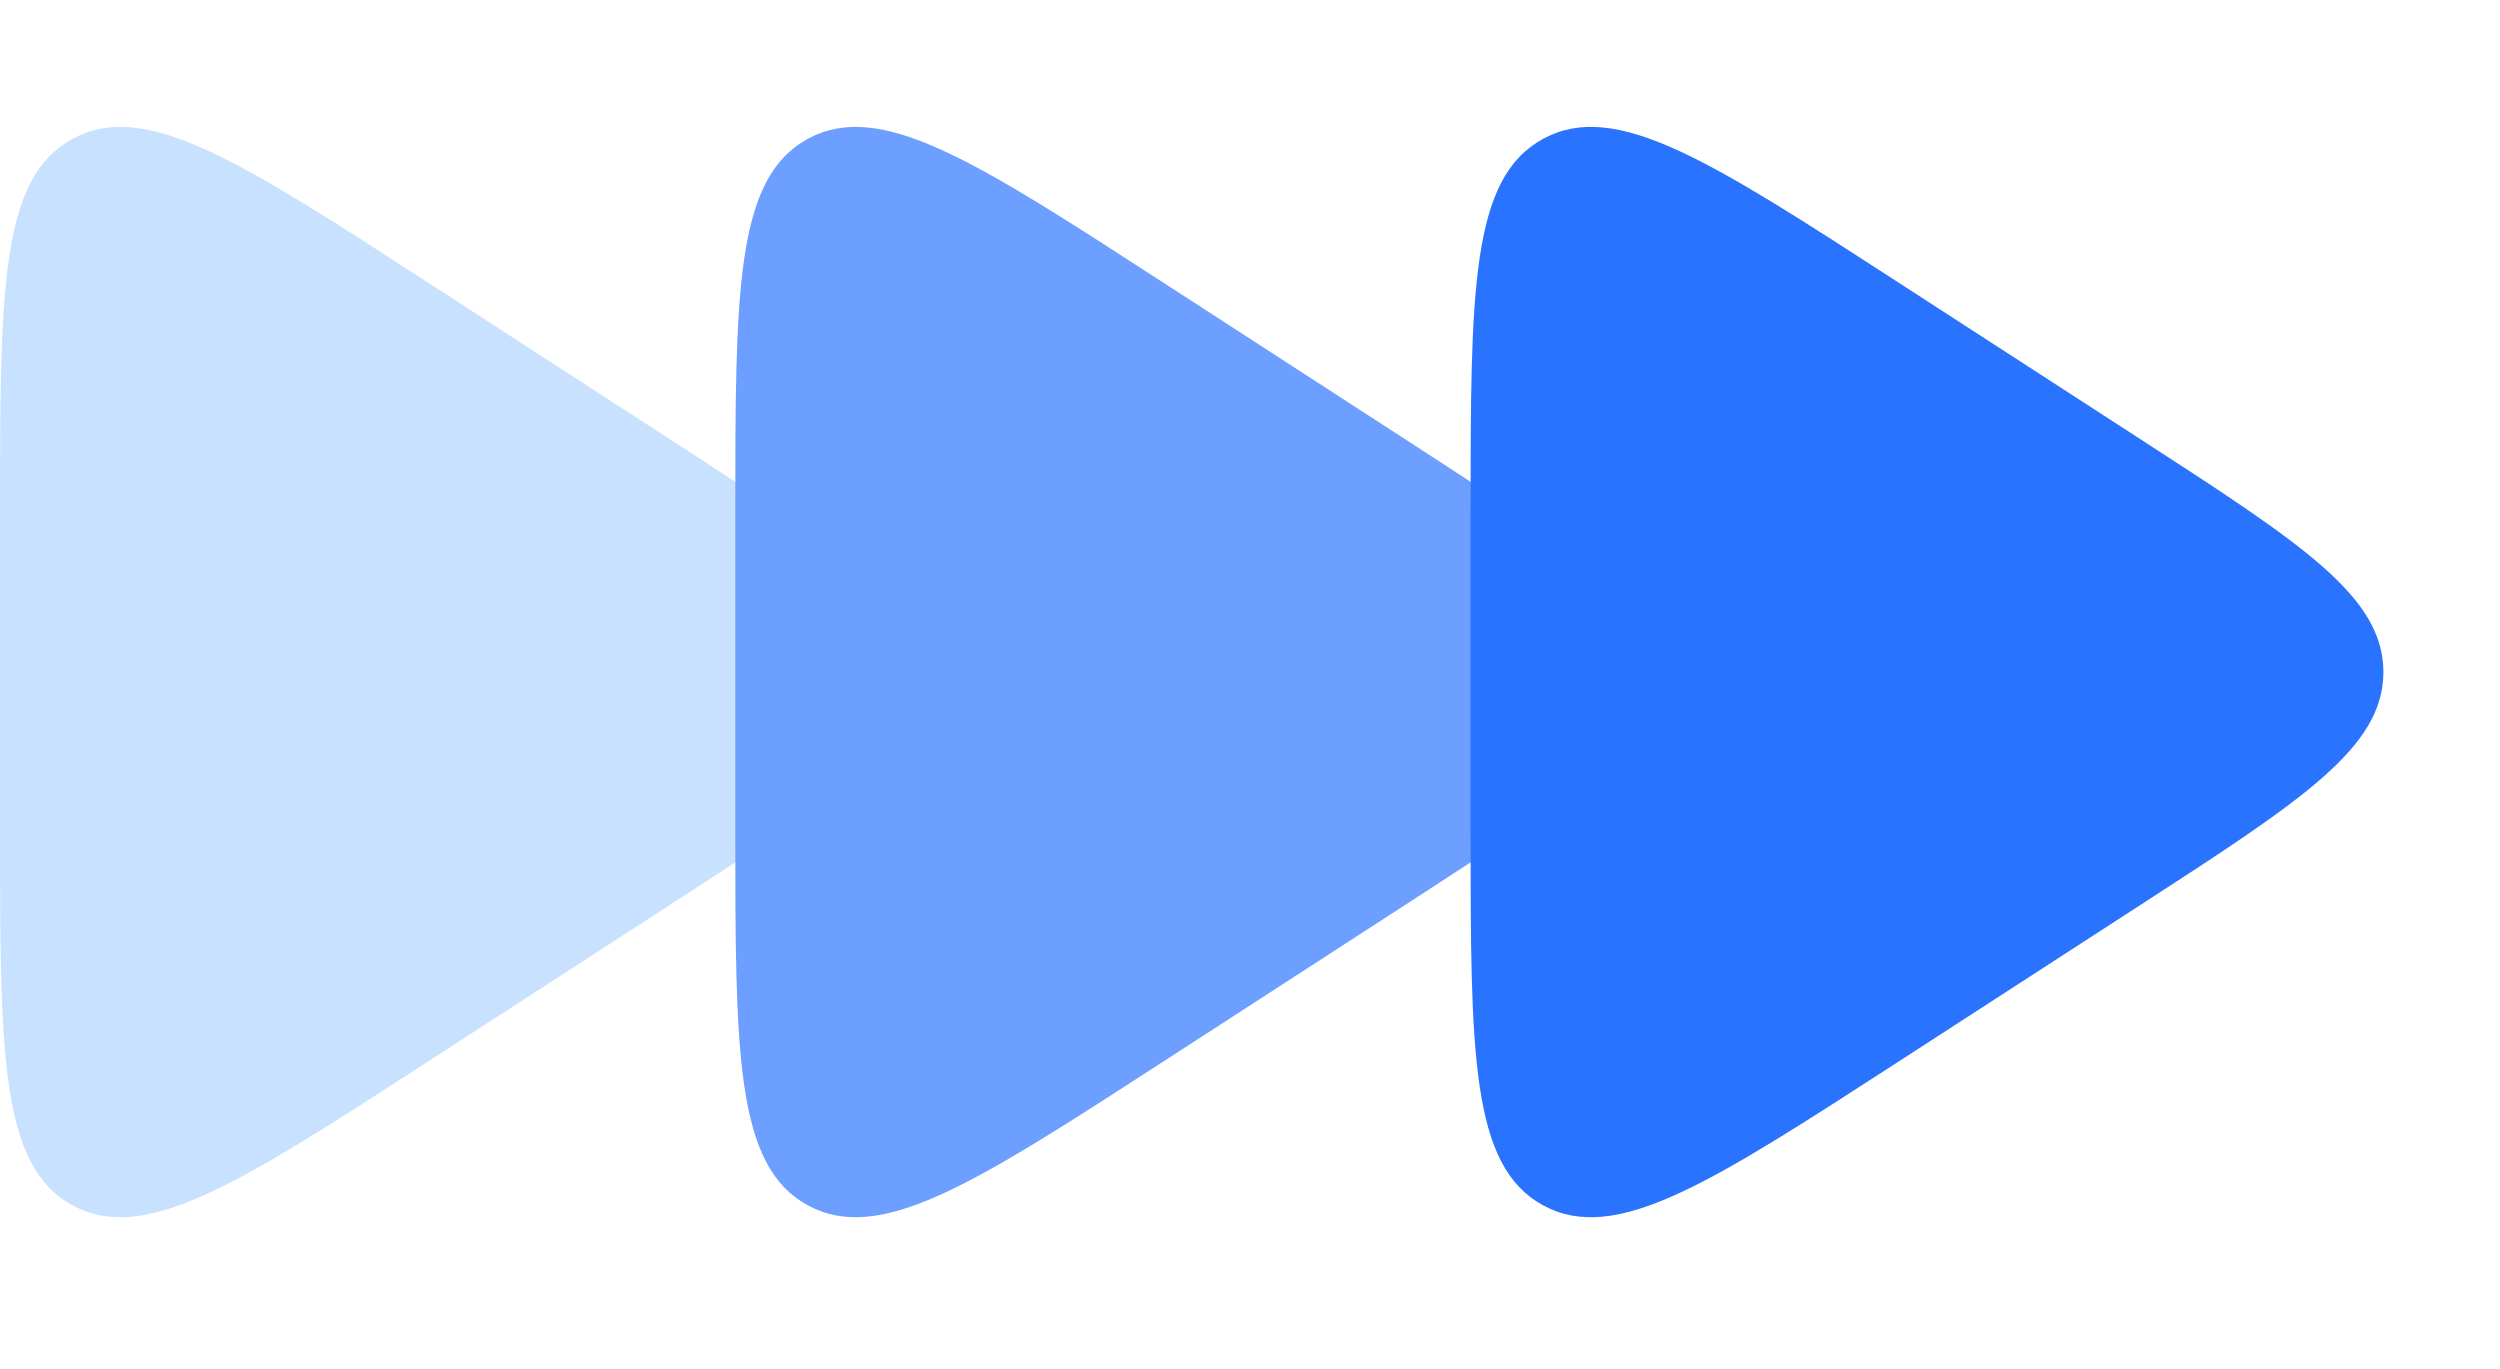
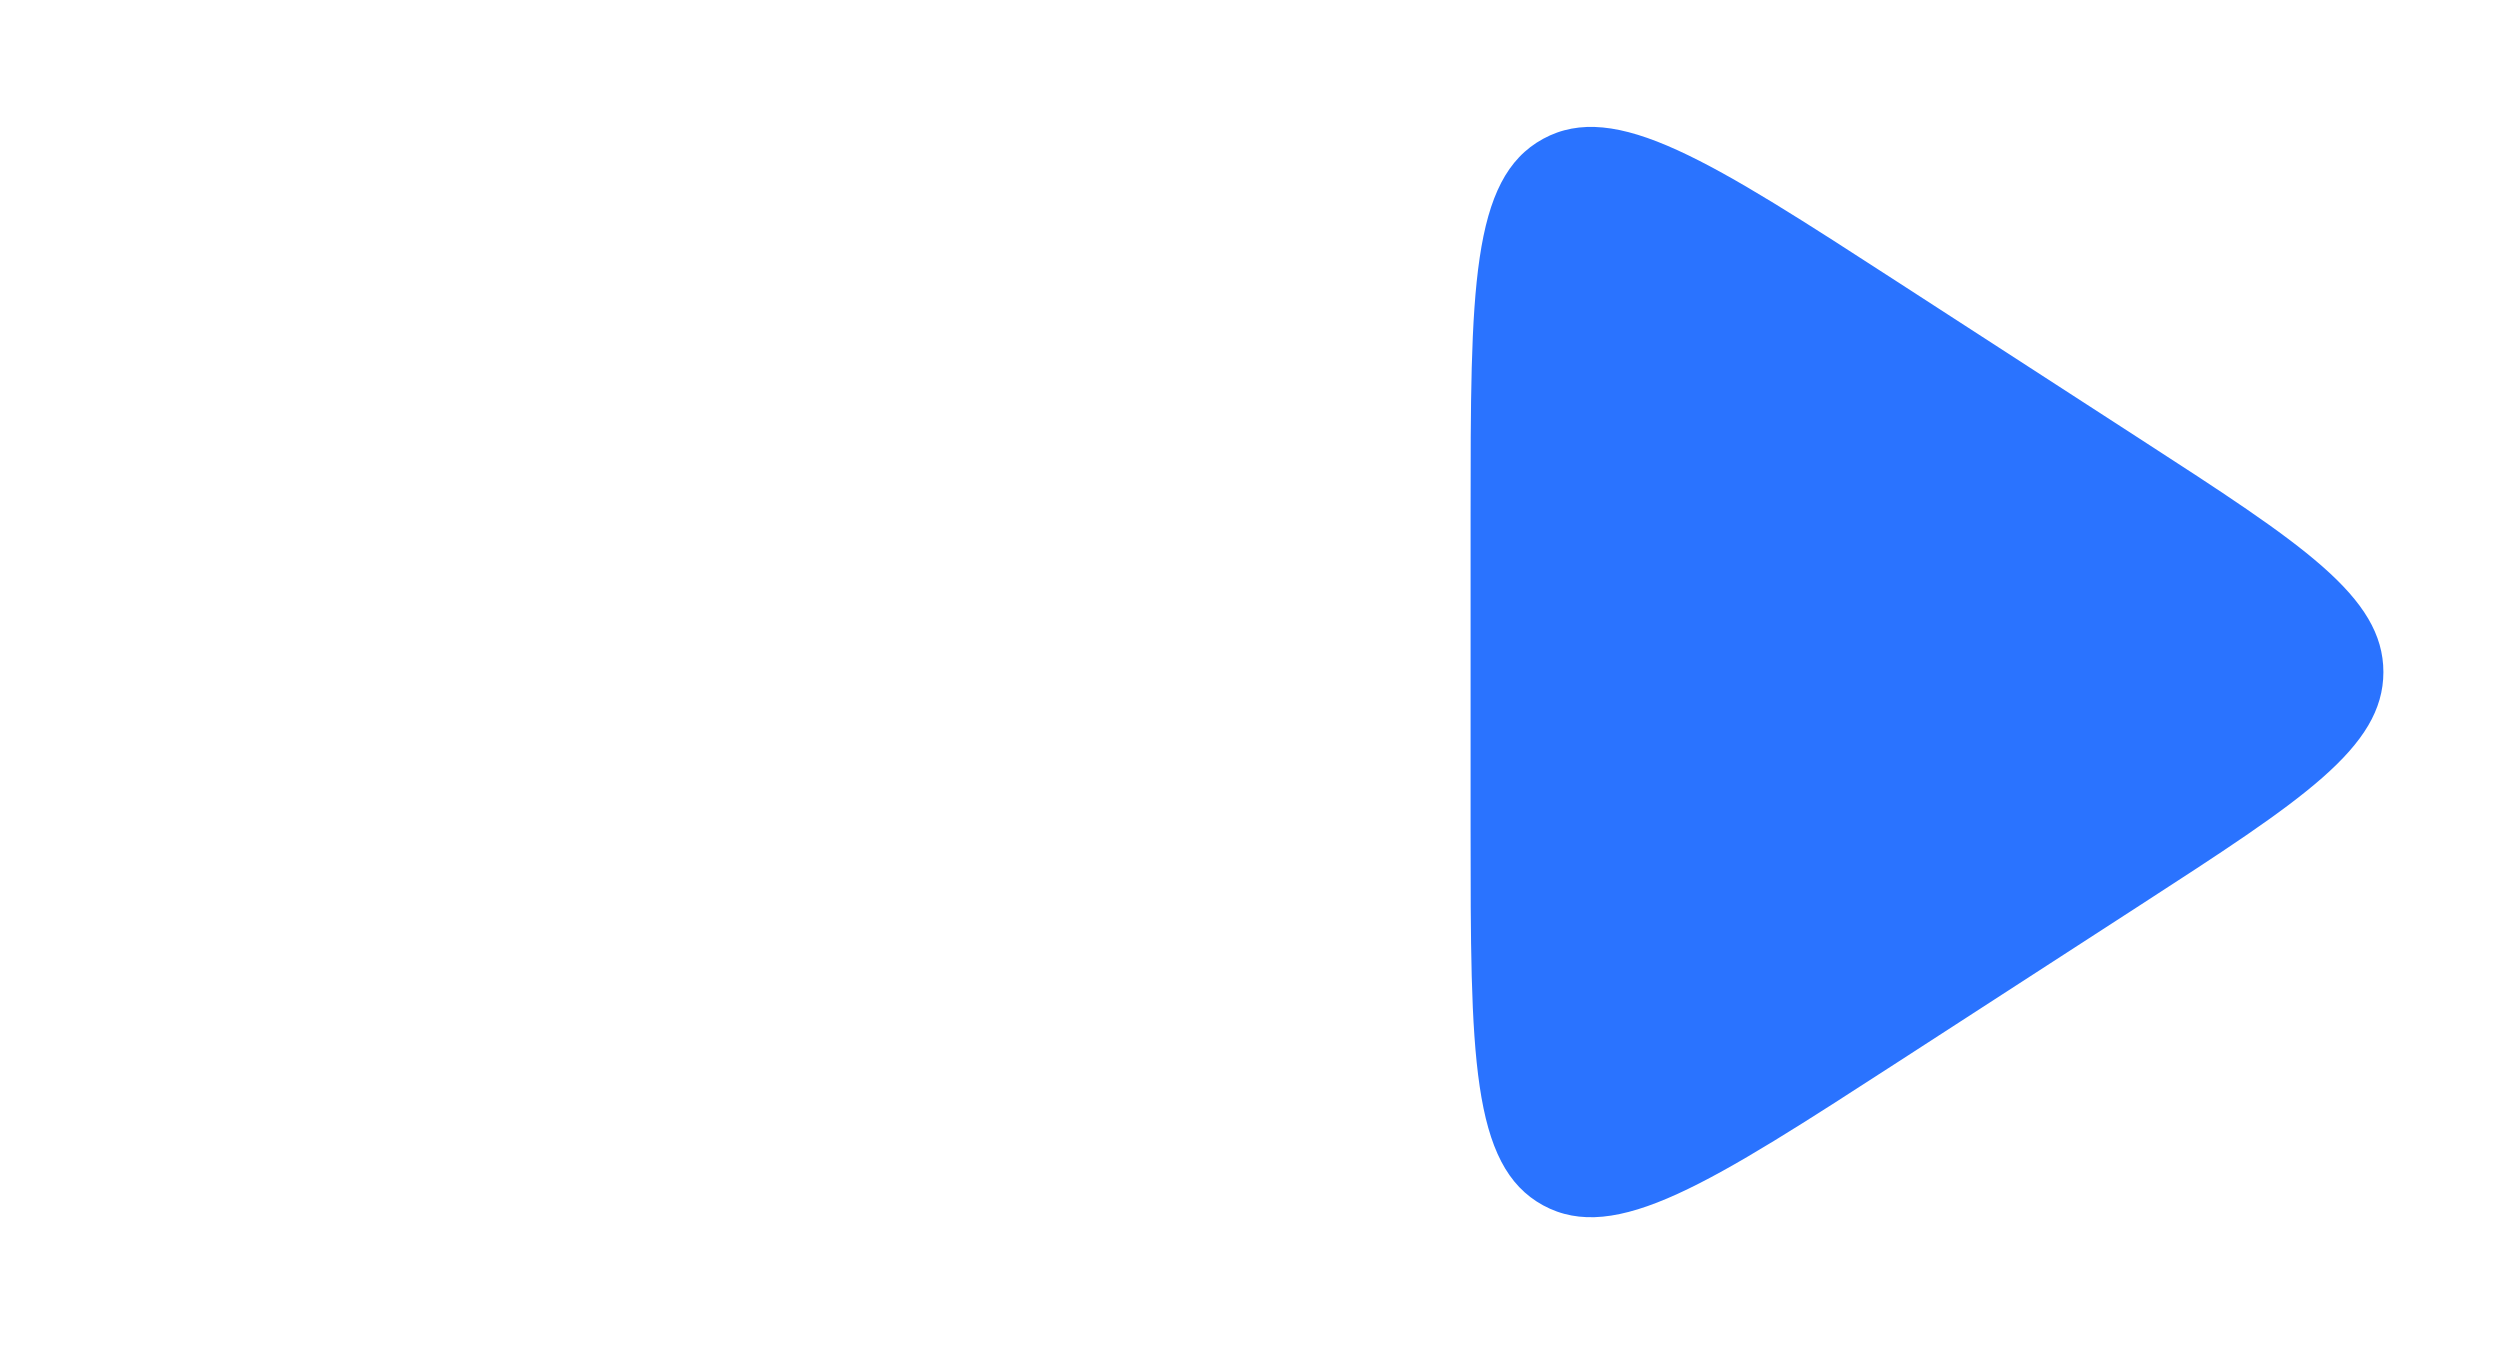
<svg xmlns="http://www.w3.org/2000/svg" width="42" height="23" viewBox="0 0 42 23" fill="none">
-   <path d="M0 8.673C0 4.887 0 2.995 1.219 2.332C2.437 1.669 4.026 2.698 7.203 4.756L11.246 7.374C13.972 9.139 15.335 10.022 15.335 11.291C15.335 12.56 13.972 13.442 11.246 15.208L7.203 17.826C4.026 19.883 2.437 20.912 1.219 20.25C0 19.587 0 17.694 0 13.909V8.673Z" fill="#C8E1FF" />
-   <path d="M12.353 8.673C12.353 4.887 12.353 2.995 13.572 2.332C14.79 1.669 16.379 2.698 19.556 4.756L23.599 7.374C26.325 9.139 27.688 10.022 27.688 11.291C27.688 12.56 26.325 13.442 23.599 15.208L19.556 17.826C16.379 19.883 14.79 20.912 13.572 20.25C12.353 19.587 12.353 17.694 12.353 13.909V8.673Z" fill="#6C9FFF" />
  <path d="M24.706 8.673C24.706 4.887 24.706 2.995 25.925 2.332C27.143 1.669 28.732 2.698 31.909 4.756L35.952 7.374C38.678 9.139 40.041 10.022 40.041 11.291C40.041 12.56 38.678 13.442 35.952 15.208L31.909 17.826C28.732 19.883 27.143 20.912 25.925 20.25C24.706 19.587 24.706 17.694 24.706 13.909V8.673Z" fill="#2A73FF" />
</svg>